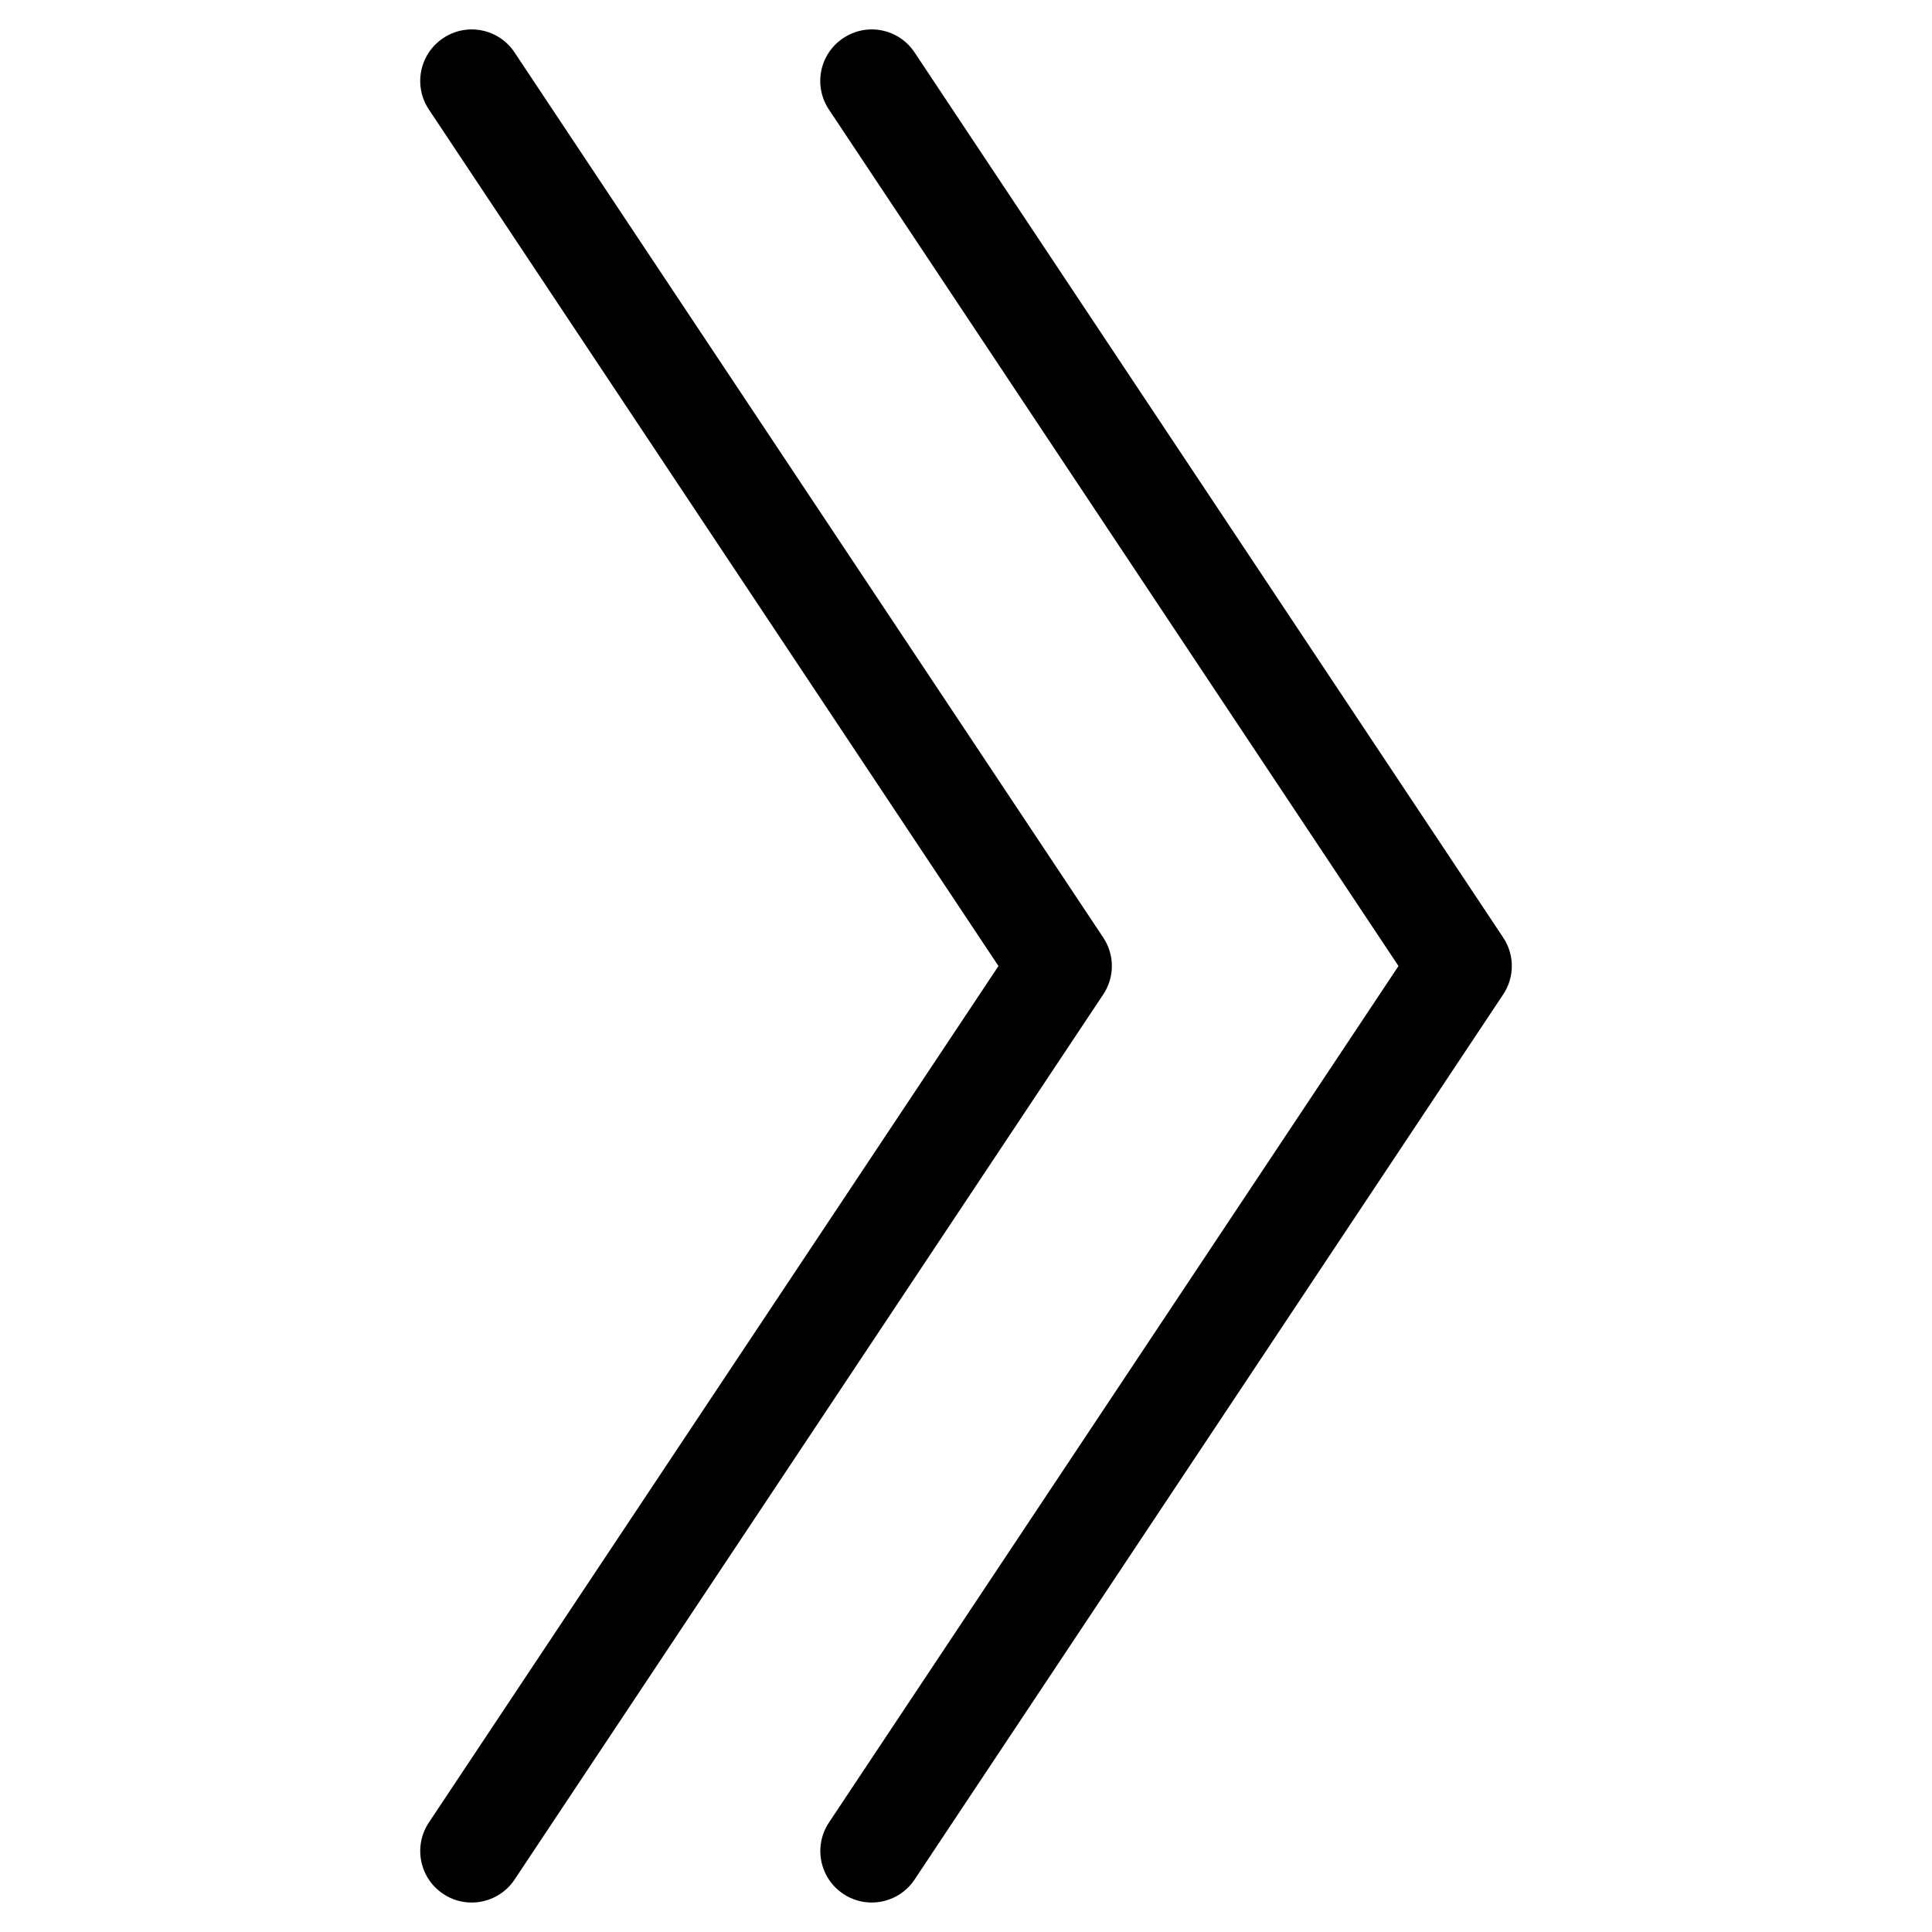
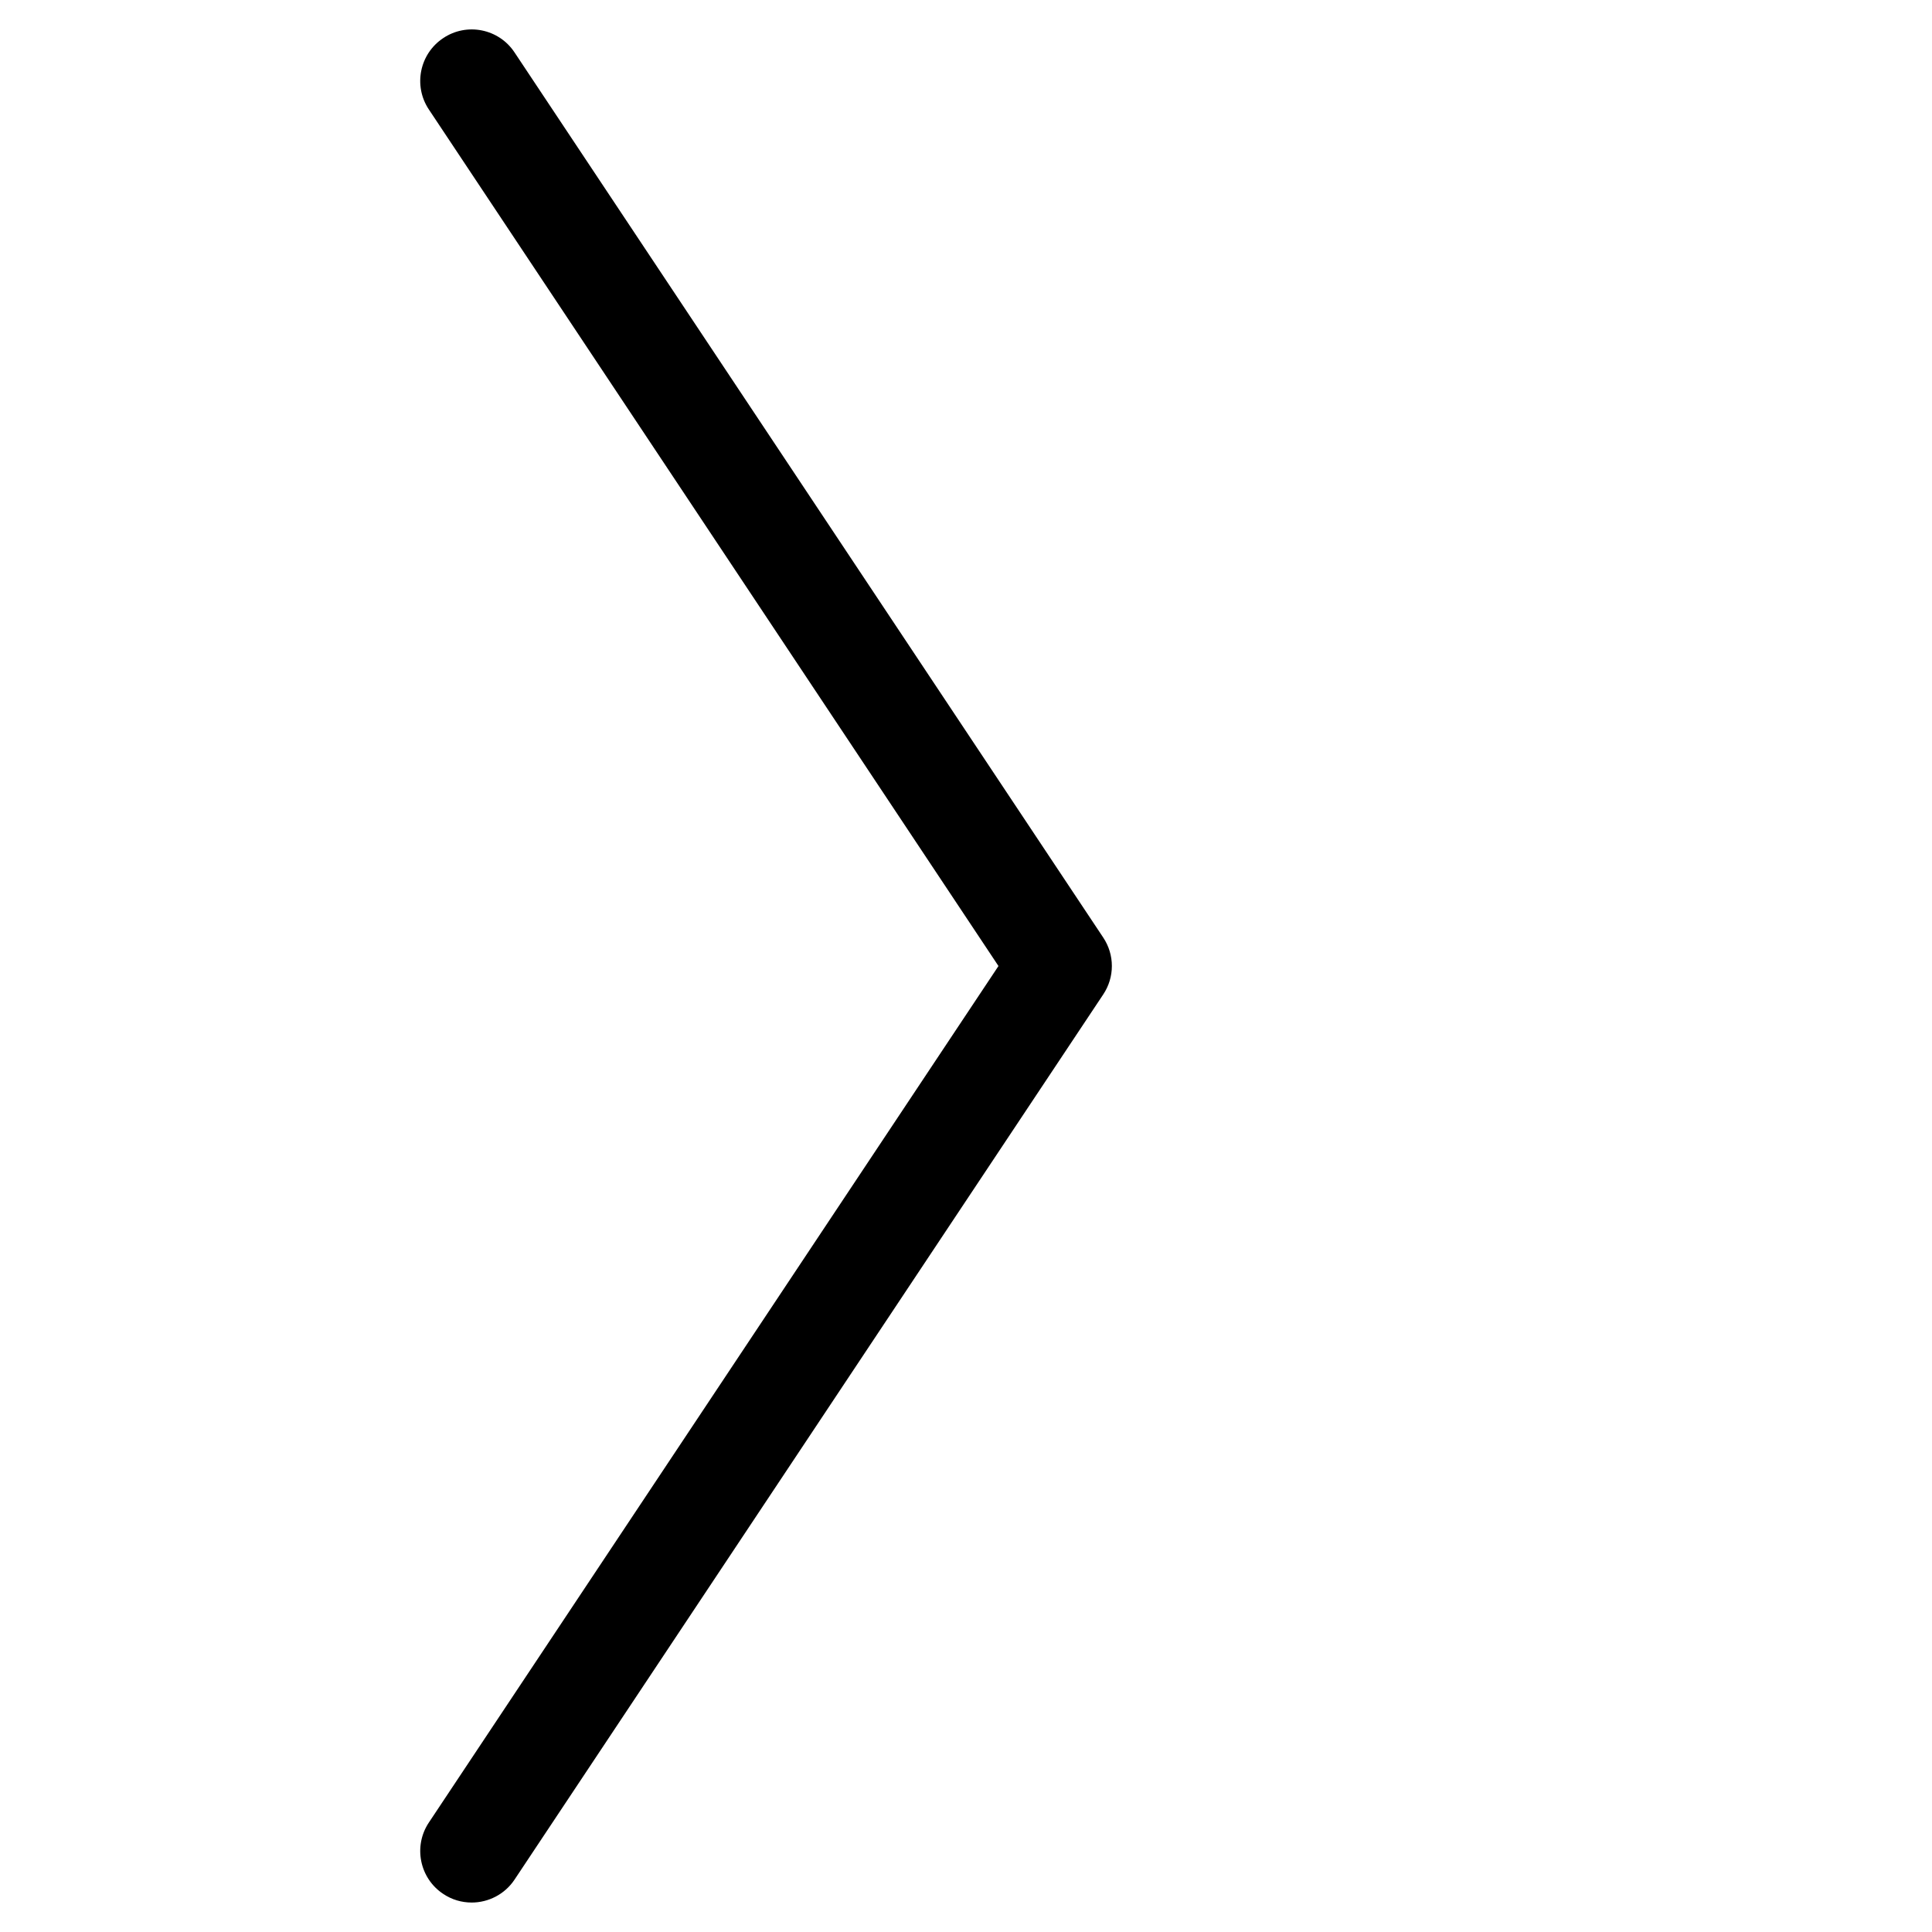
<svg xmlns="http://www.w3.org/2000/svg" fill="#000000" width="800px" height="800px" version="1.1" viewBox="144 144 512 512">
  <g>
-     <path d="m375.02 648.19c-2.602 0-5.227-0.734-7.535-2.289-6.277-4.156-7.977-12.637-3.801-18.914l150.93-226.98-150.95-226.99c-4.176-6.277-2.477-14.738 3.801-18.914 6.277-4.199 14.738-2.5 18.914 3.801l155.97 234.54c3.066 4.578 3.066 10.539 0 15.113l-155.97 234.54c-2.625 3.949-6.949 6.09-11.355 6.09z" />
    <path d="m268.99 648.19c-2.602 0-5.227-0.734-7.535-2.289-6.277-4.156-7.977-12.66-3.801-18.914l150.95-226.98-150.95-226.99c-4.18-6.277-2.477-14.738 3.797-18.914 6.254-4.199 14.758-2.5 18.914 3.801l155.99 234.54c3.066 4.578 3.066 10.539 0 15.113l-155.99 234.55c-2.621 3.945-6.969 6.086-11.375 6.086z" />
  </g>
</svg>